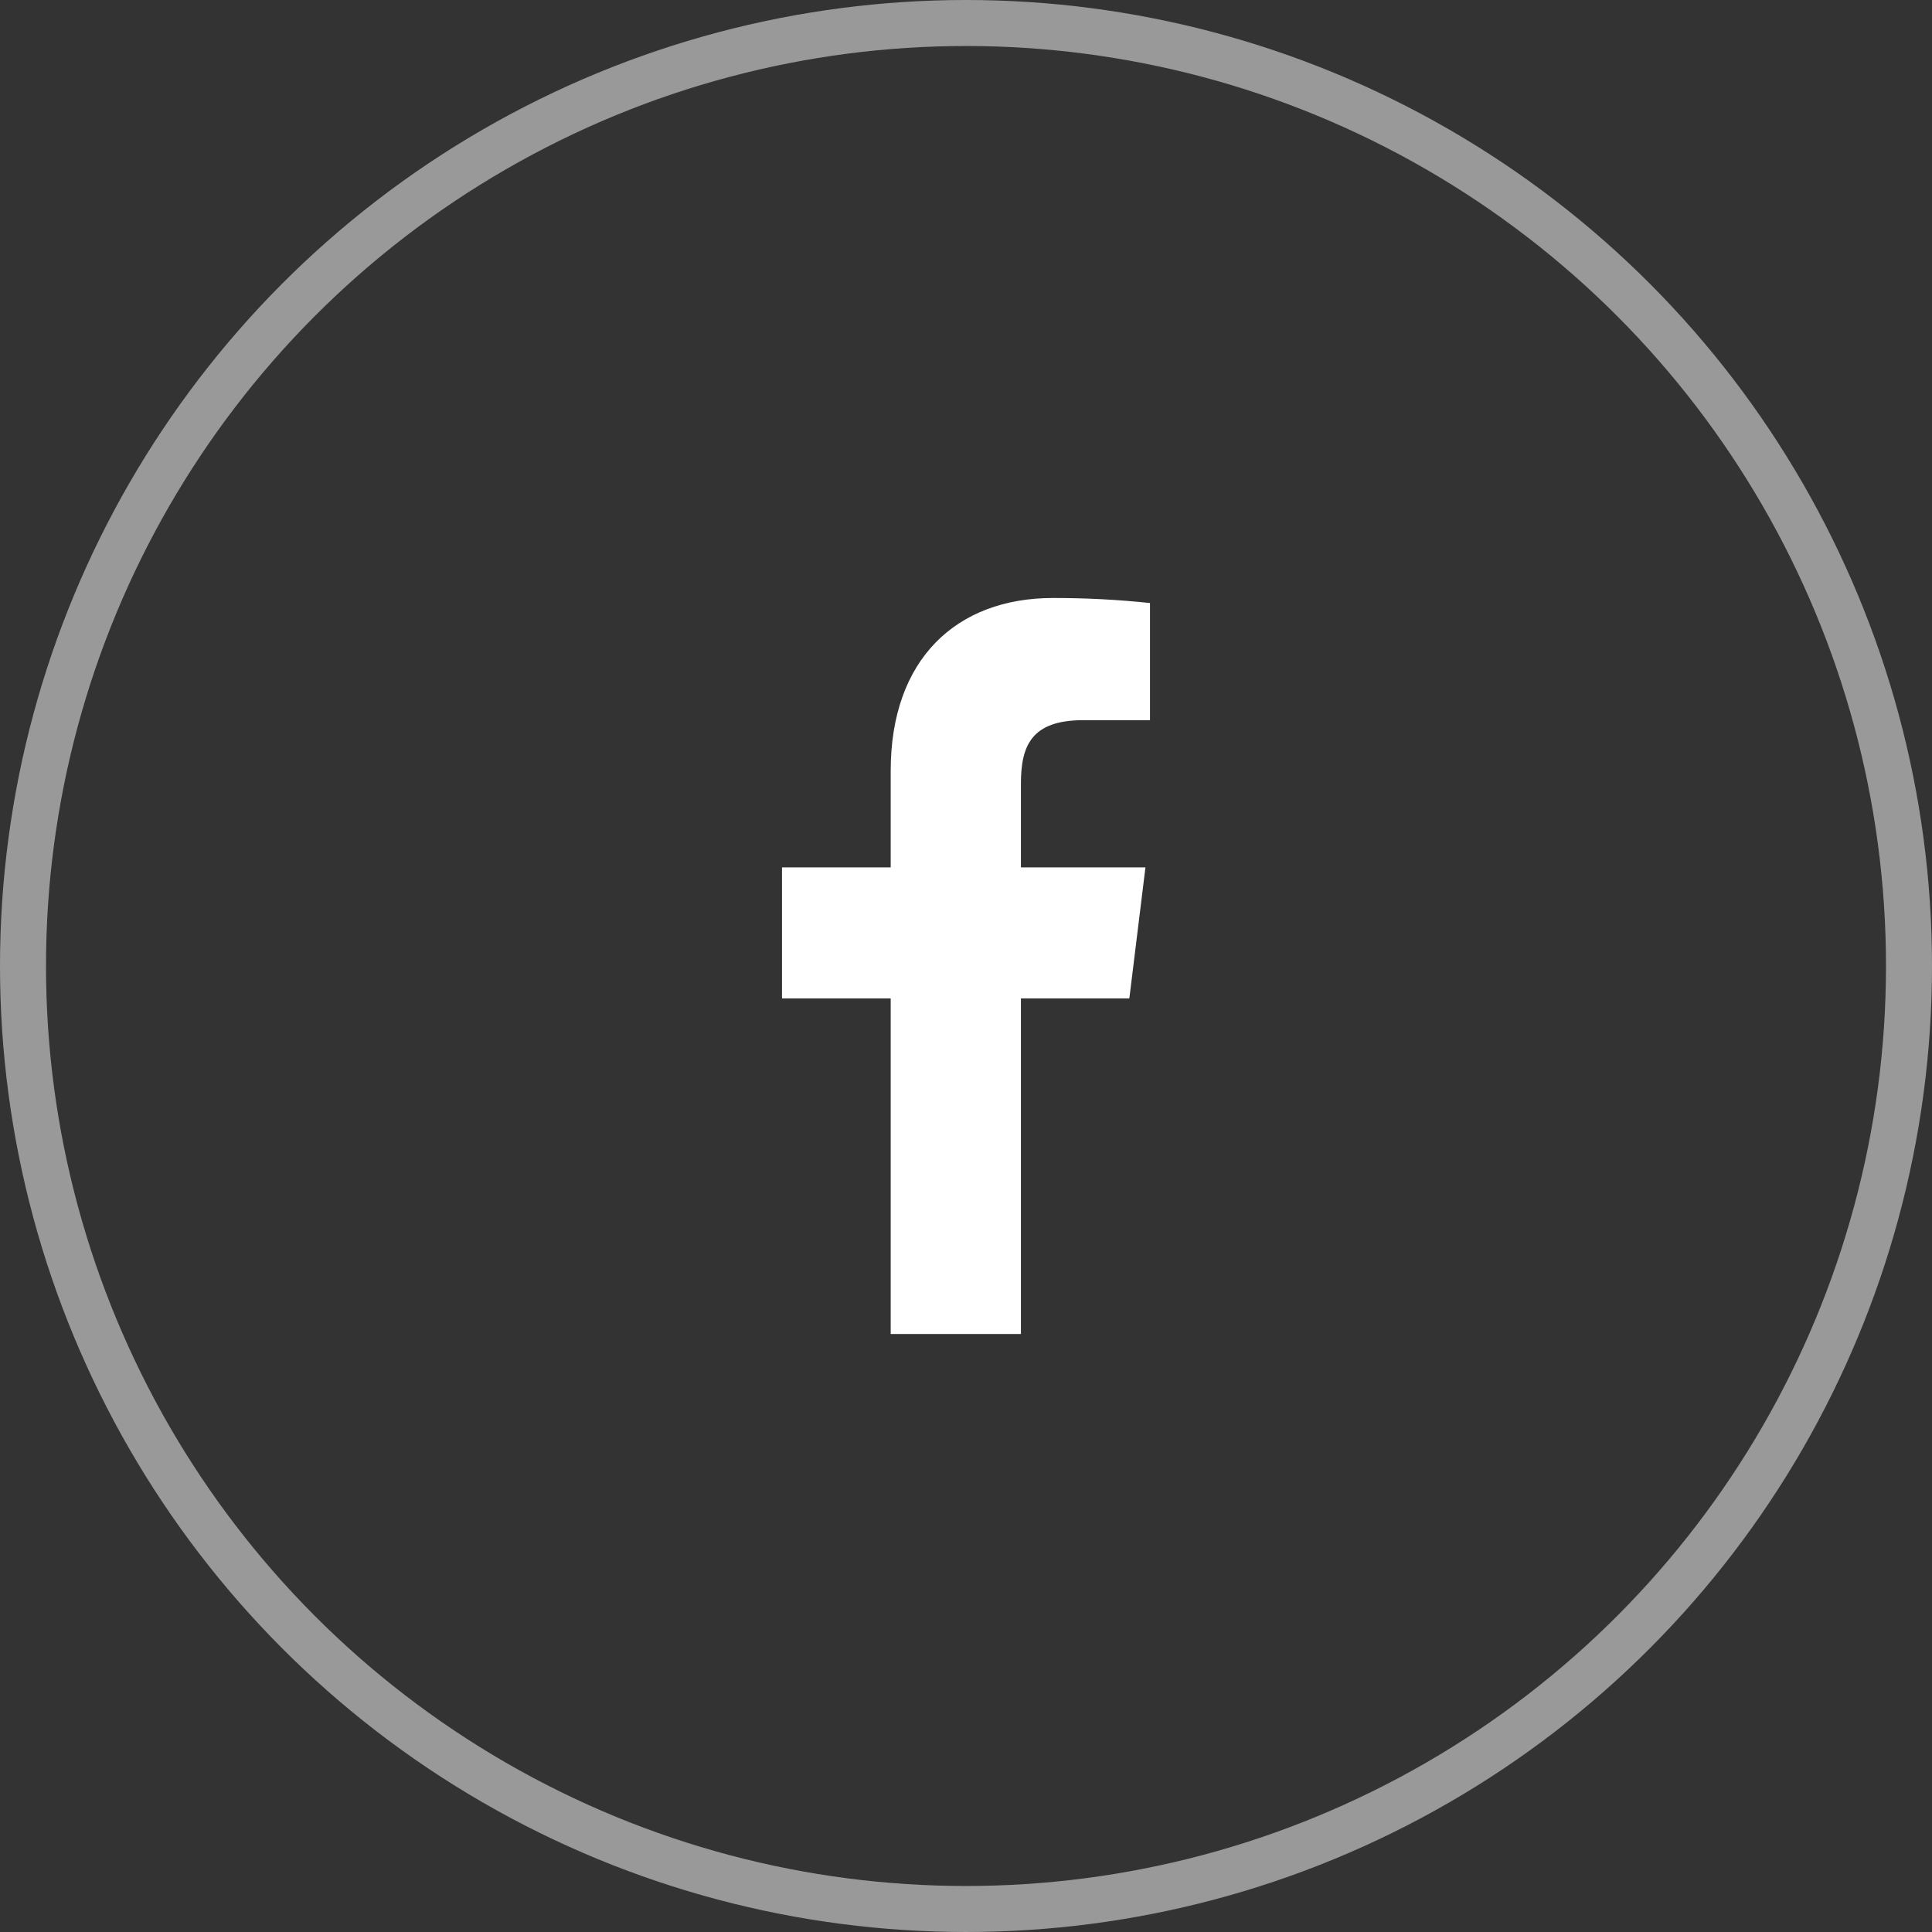
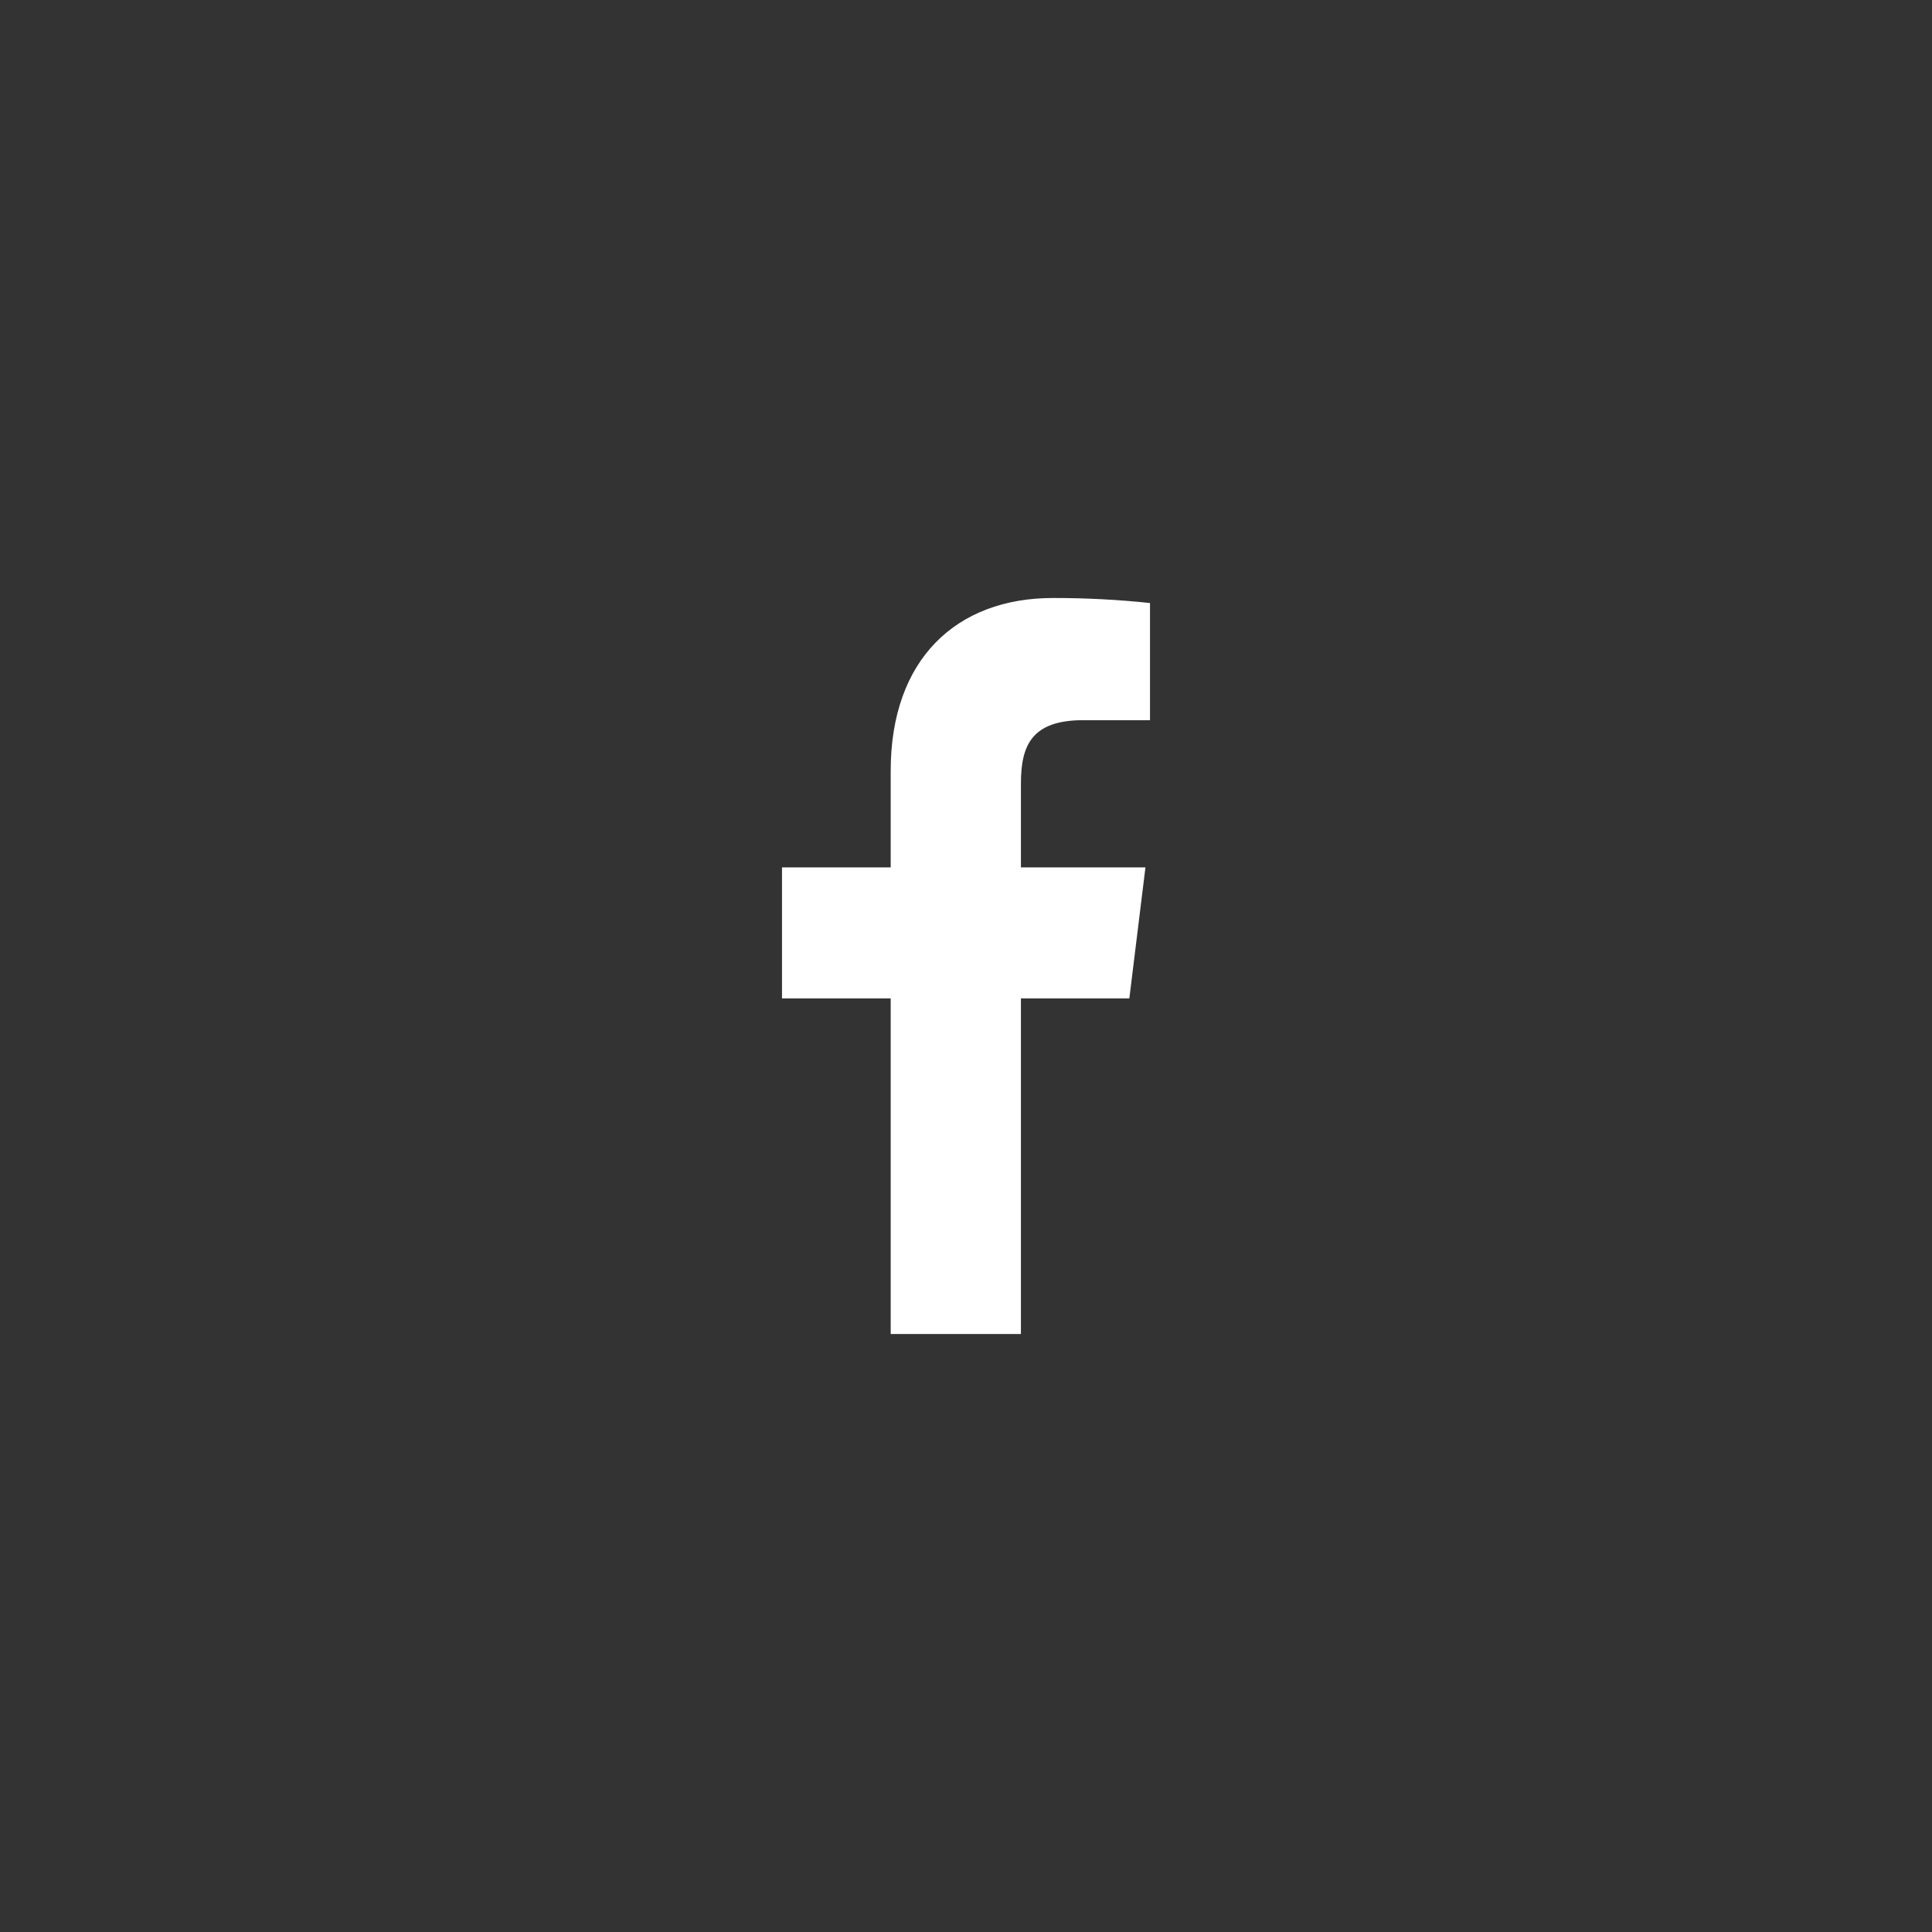
<svg xmlns="http://www.w3.org/2000/svg" width="42" height="42" viewBox="0 0 42 42" fill="none">
  <rect x="0" y="0" width="42" height="42" fill="#333333" stroke="none" />
  <path fill-rule="evenodd" clip-rule="evenodd" d="M22.194 29V21.704H24.551L24.901 18.856H22.194V17.038C22.194 16.219 22.415 15.656 23.548 15.656H25V13.109C24.299 13.035 23.594 12.999 22.889 13C20.797 13 19.363 14.325 19.363 16.757V18.856H17V21.704H19.363V29H22.194Z" fill="white" />
-   <circle opacity="0.5" cx="21" cy="21" r="20.5" stroke="white" />
</svg>